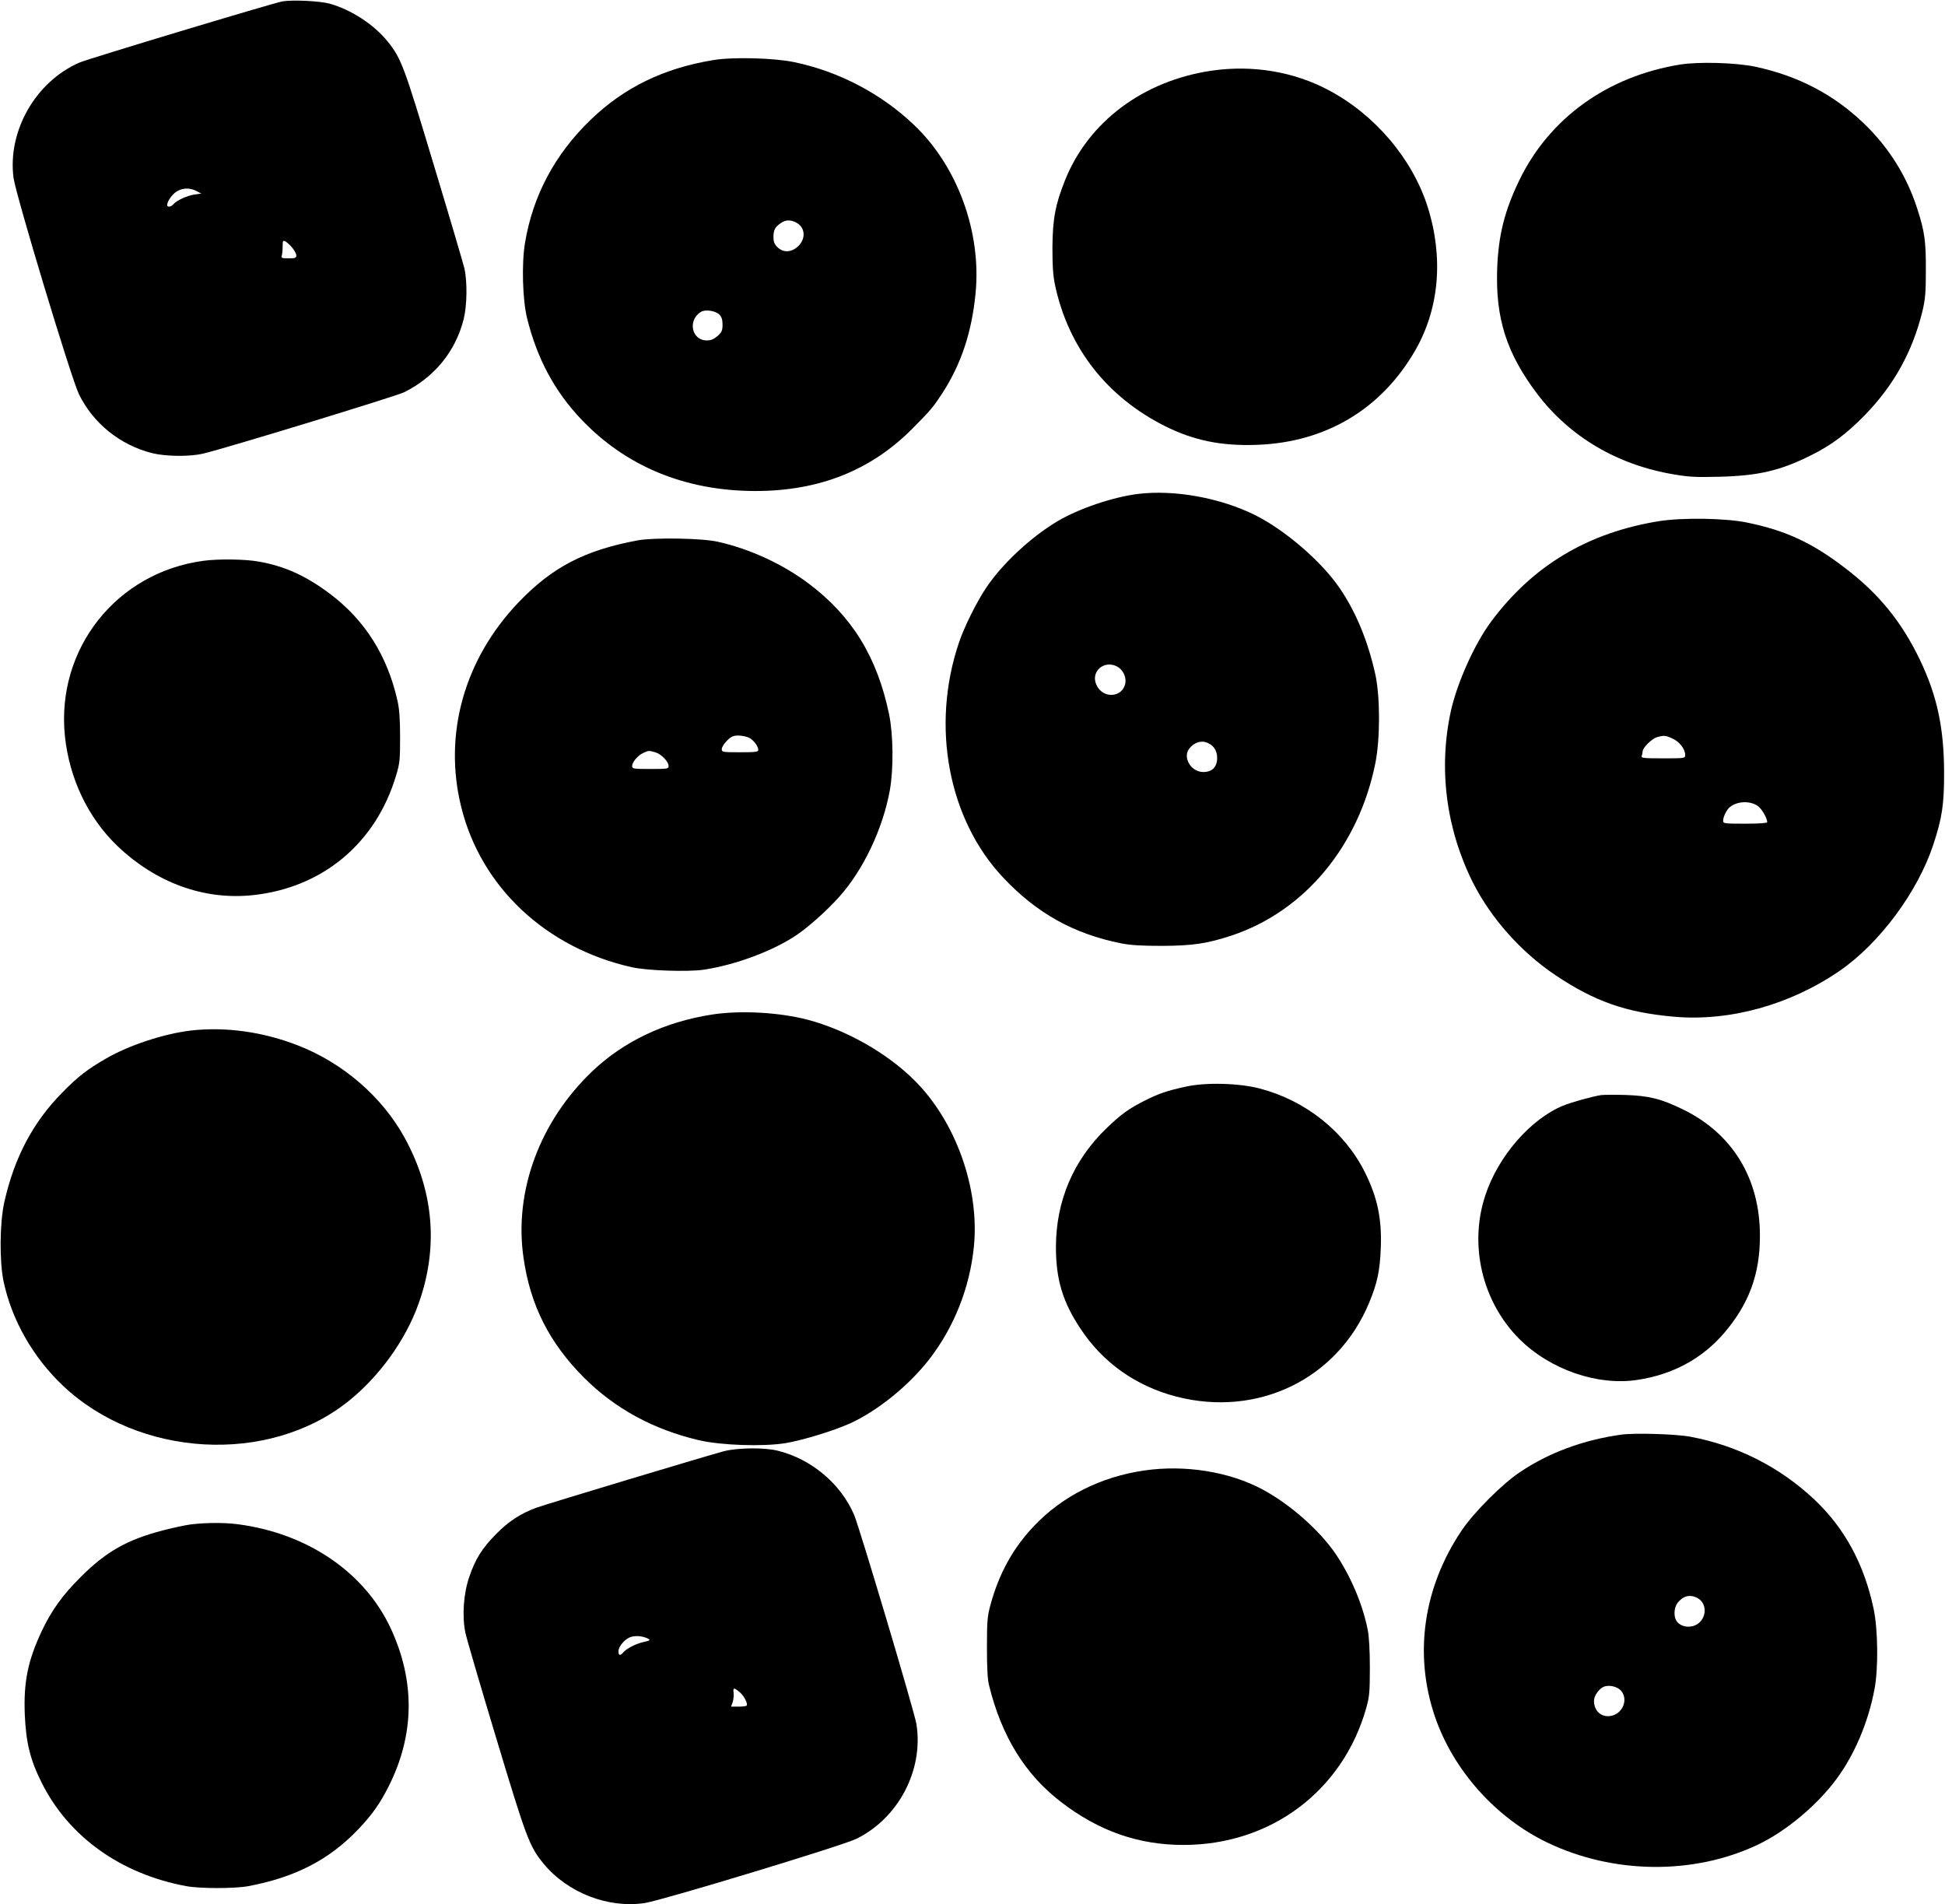
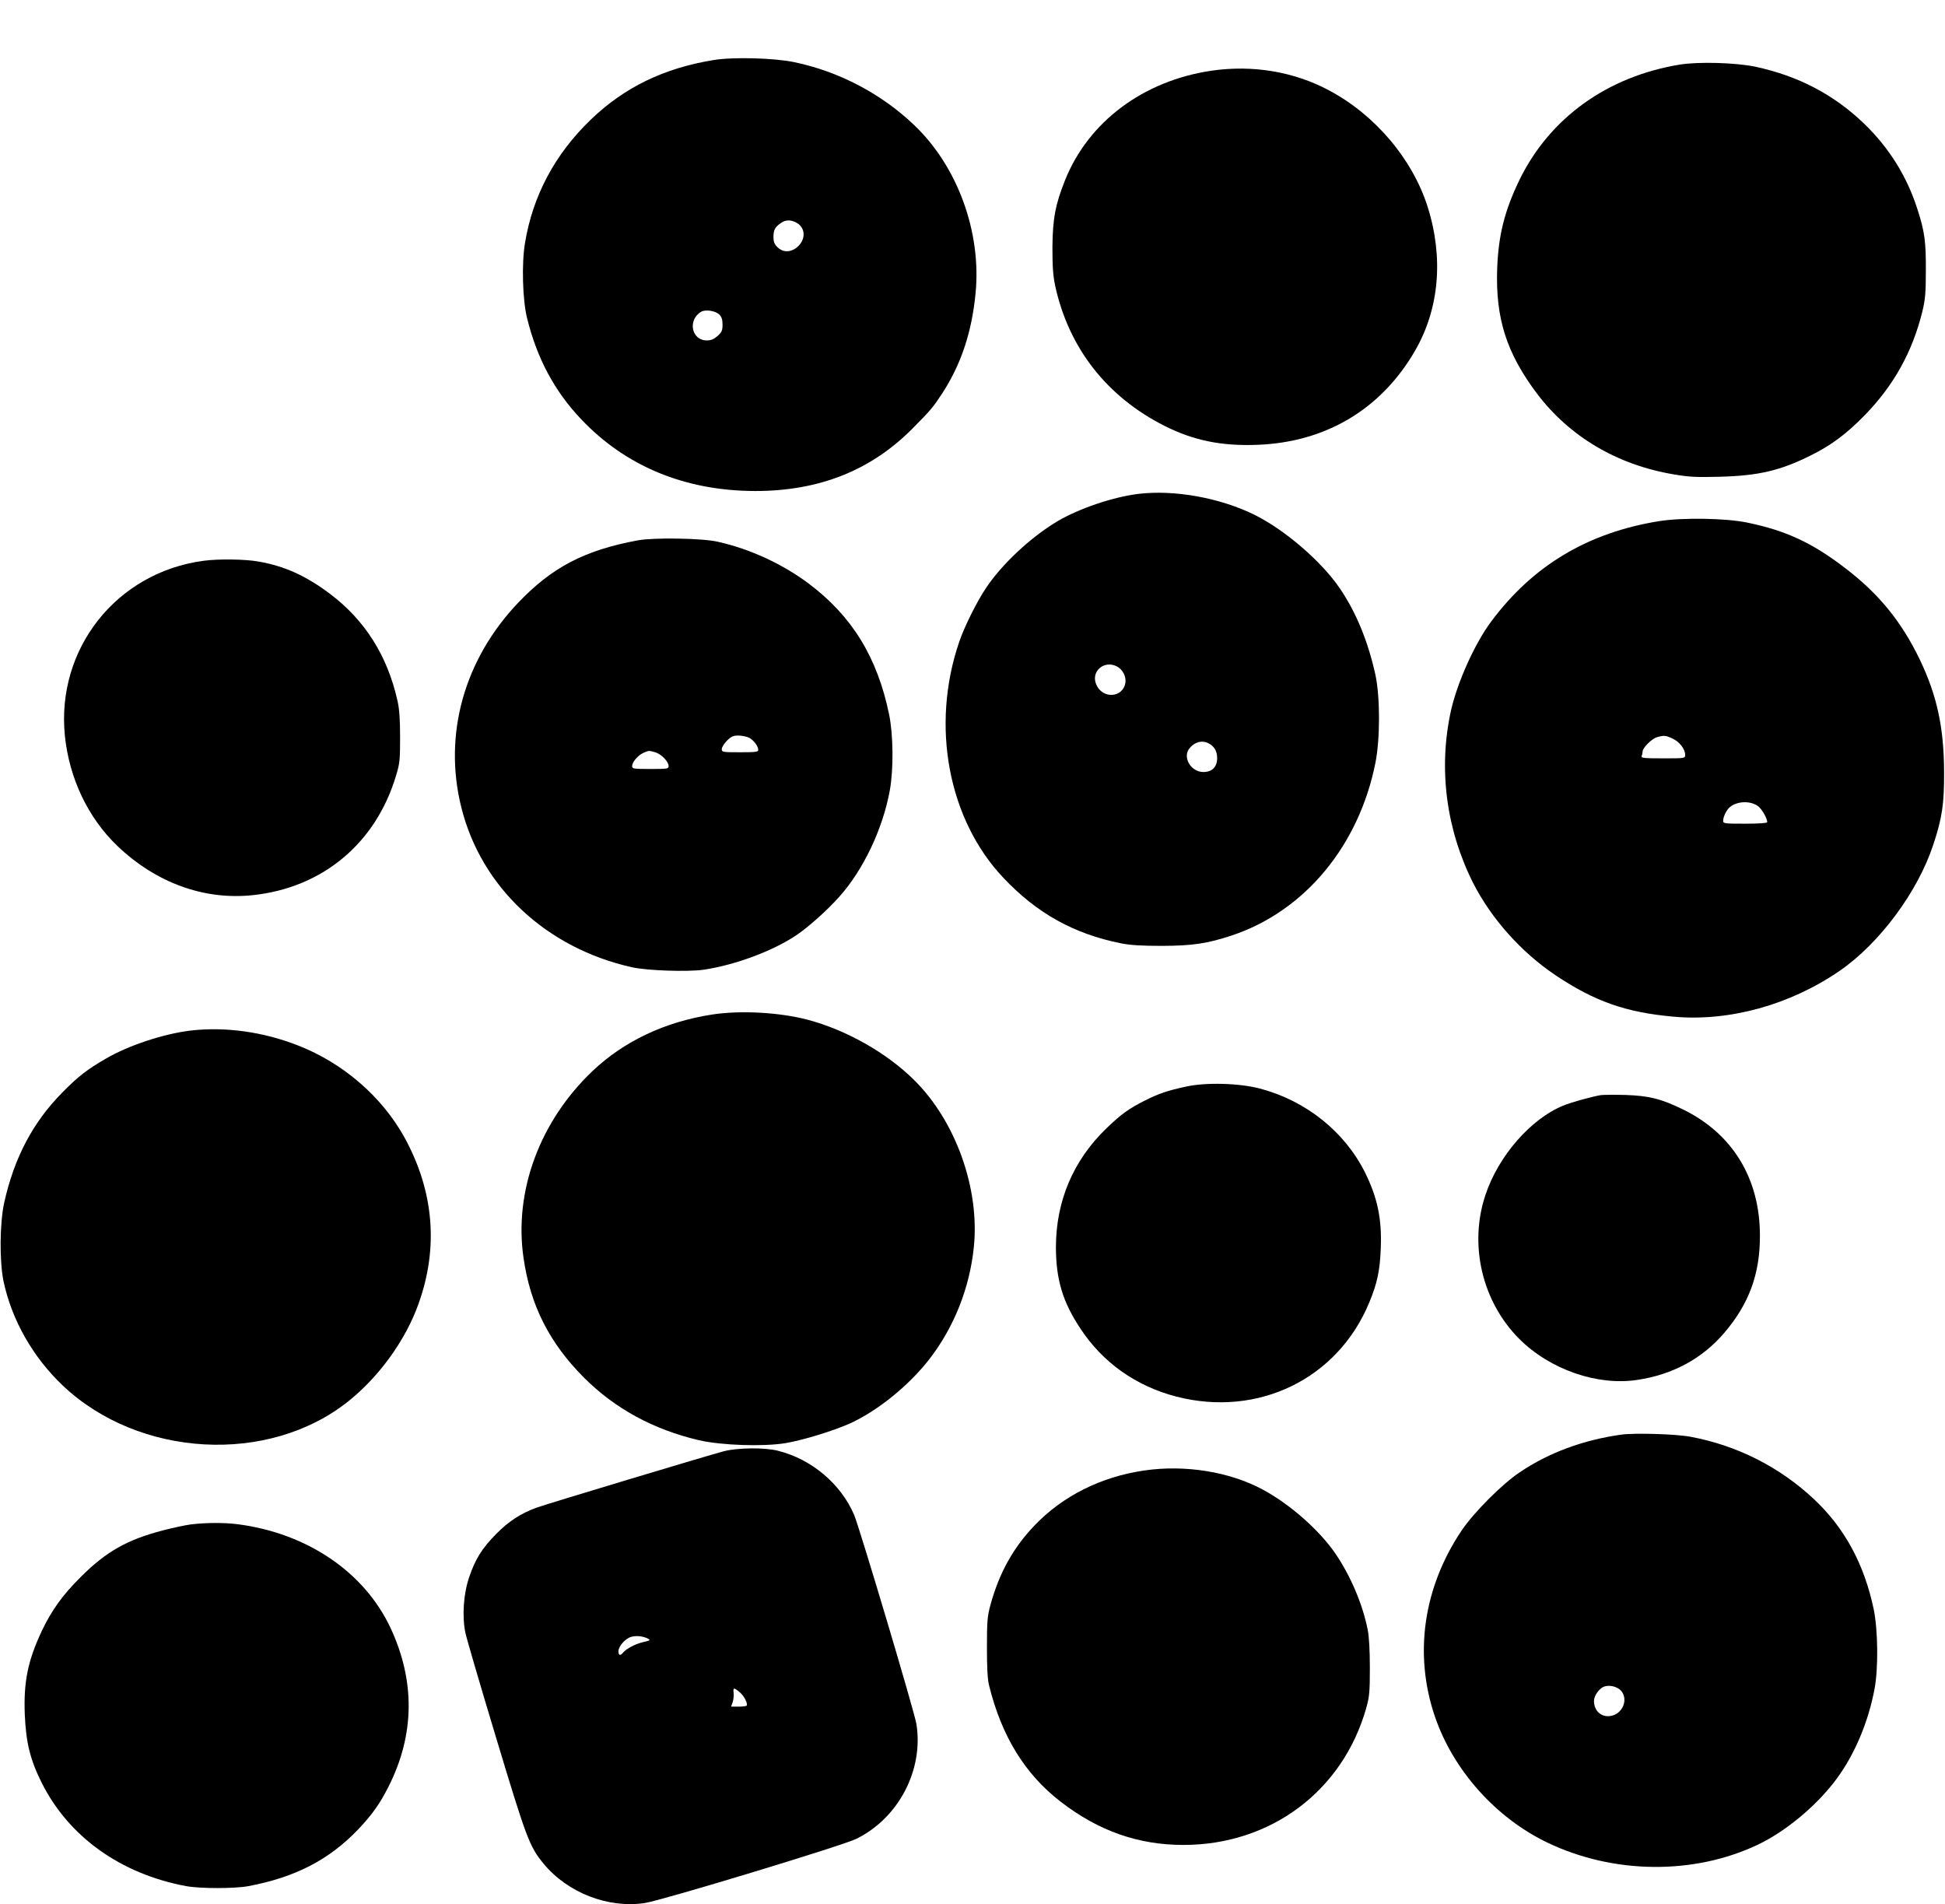
<svg xmlns="http://www.w3.org/2000/svg" version="1.0" width="1280pt" height="1253pt" viewBox="0 0 1280 1253" preserveAspectRatio="xMidYMid meet">
  <g transform="translate(0,1253) scale(0.1,-0.1)" fill="#000000" stroke="none">
-     <path d="M1859 12521 c-65 -12 -1280 -378 -1337 -403 -288 -126 -473 -450 -433 -758 15 -112 381 -1325 431 -1425 94 -191 269 -332 478 -386 91 -23 249 -25 338 -4 146 34 1271 378 1324 404 199 99 337 268 391 479 23 91 25 249 5 337 -8 33 -98 339 -201 679 -196 652 -214 701 -303 812 -91 113 -242 211 -383 250 -65 18 -246 26 -310 15z m-566 -1248 l32 -17 -45 -6 c-48 -7 -118 -39 -139 -64 -15 -18 -41 -21 -41 -6 0 25 33 72 63 90 40 25 88 25 130 3z m631 -374 c14 -17 26 -39 26 -50 0 -16 -7 -19 -51 -19 -43 0 -50 3 -45 16 3 9 6 36 6 60 0 41 2 44 19 35 10 -6 31 -24 45 -42z" />
    <path d="M4697 12135 c-328 -53 -589 -180 -811 -394 -234 -226 -380 -499 -431 -810 -23 -136 -16 -377 14 -496 65 -263 180 -478 354 -662 295 -312 686 -473 1147 -474 422 0 763 136 1037 413 121 122 136 141 198 236 121 189 190 396 215 650 40 403 -118 838 -405 1110 -216 206 -495 352 -788 413 -134 28 -403 35 -530 14z m542 -1069 c58 -30 66 -100 19 -151 -45 -47 -103 -51 -143 -10 -19 18 -25 35 -25 67 1 46 10 64 50 91 30 21 62 22 99 3z m-505 -606 c15 -15 21 -33 21 -66 0 -39 -5 -50 -33 -75 -24 -21 -42 -29 -71 -29 -101 0 -127 136 -36 189 29 16 94 6 119 -19z" />
    <path d="M11055 12105 c-477 -78 -857 -351 -1056 -760 -97 -201 -138 -362 -146 -581 -12 -328 61 -557 262 -824 214 -283 526 -468 897 -531 105 -18 150 -20 308 -16 253 7 395 40 594 139 136 67 237 142 359 267 191 197 312 415 378 681 19 80 23 122 23 270 1 190 -8 258 -56 405 -69 216 -187 404 -352 563 -200 191 -431 312 -714 373 -129 27 -373 34 -497 14z" />
    <path d="M7974 12065 c-450 -66 -811 -336 -965 -721 -64 -160 -81 -252 -83 -439 0 -131 4 -189 18 -255 89 -410 340 -731 721 -923 192 -96 373 -133 610 -124 452 17 817 236 1039 622 158 275 187 610 81 945 -100 314 -346 605 -650 766 -230 123 -502 168 -771 129z" />
    <path d="M7490 9280 c-168 -21 -391 -97 -531 -180 -175 -104 -367 -283 -472 -442 -60 -90 -142 -255 -175 -353 -188 -551 -72 -1168 292 -1552 219 -232 463 -368 772 -430 67 -13 135 -17 274 -17 199 1 295 15 458 69 478 160 835 589 944 1137 31 160 31 427 0 576 -48 219 -127 413 -235 571 -120 176 -356 380 -556 481 -229 114 -531 169 -771 140z m-140 -1135 c39 -20 63 -68 56 -110 -19 -99 -152 -105 -192 -8 -36 85 52 161 136 118z m603 -506 c38 -19 57 -52 57 -97 0 -59 -33 -92 -91 -92 -82 0 -139 98 -91 156 34 42 82 55 125 33z" />
    <path d="M10920 9101 c-469 -75 -832 -292 -1106 -660 -108 -144 -223 -400 -265 -586 -84 -380 -33 -778 144 -1132 120 -237 317 -458 545 -611 258 -172 462 -244 777 -272 366 -33 767 78 1092 302 262 180 514 520 616 830 58 175 72 268 71 478 -1 291 -46 502 -159 738 -121 252 -272 437 -496 607 -216 165 -388 244 -639 296 -142 30 -428 34 -580 10z m87 -1431 c45 -20 83 -69 83 -107 0 -23 -1 -23 -146 -23 -129 0 -145 2 -140 16 3 9 6 22 6 29 0 24 60 84 94 94 46 13 57 13 103 -9z m570 -451 c24 -23 53 -76 53 -99 0 -6 -52 -10 -145 -10 -140 0 -145 1 -145 20 0 25 23 72 44 89 52 43 146 43 193 0z" />
    <path d="M4195 8974 c-348 -65 -561 -176 -783 -408 -358 -375 -496 -870 -376 -1349 131 -526 559 -926 1124 -1052 101 -22 365 -31 470 -16 208 31 453 122 609 226 82 55 206 166 285 255 159 178 286 447 332 700 25 140 23 364 -5 500 -78 376 -244 646 -529 860 -171 128 -384 227 -597 275 -102 24 -425 29 -530 9z m734 -1298 c31 -16 61 -56 61 -81 0 -13 -19 -15 -120 -15 -115 0 -120 1 -120 21 0 12 15 36 34 55 28 28 42 34 75 34 23 0 55 -7 70 -14z m-617 -96 c40 -12 88 -61 88 -91 0 -18 -8 -19 -120 -19 -110 0 -120 1 -120 19 0 26 38 71 74 87 38 16 33 16 78 4z" />
    <path d="M1340 8840 c-573 -76 -971 -579 -913 -1152 29 -280 152 -539 345 -724 254 -243 572 -359 894 -324 457 49 807 341 940 785 25 82 27 104 27 255 0 116 -5 187 -17 238 -66 297 -215 532 -445 705 -159 119 -298 182 -470 212 -87 16 -265 18 -361 5z" />
    <path d="M4685 5854 c-310 -48 -580 -176 -786 -372 -347 -330 -517 -790 -454 -1227 45 -315 170 -561 399 -791 205 -204 455 -340 756 -411 148 -34 422 -43 570 -19 117 20 316 81 427 131 180 83 383 247 518 420 163 210 267 471 294 741 39 385 -121 830 -395 1099 -180 178 -446 328 -699 395 -187 49 -443 63 -630 34z" />
    <path d="M1257 5749 c-178 -21 -410 -97 -562 -186 -121 -70 -181 -116 -285 -222 -193 -195 -316 -428 -382 -723 -30 -135 -32 -387 -5 -518 54 -255 193 -500 390 -687 501 -475 1354 -523 1879 -104 202 161 377 402 462 641 133 369 102 742 -92 1095 -147 267 -404 490 -699 605 -229 90 -477 125 -706 99z" />
    <path d="M7805 5380 c-124 -27 -177 -45 -269 -91 -109 -55 -157 -90 -254 -183 -218 -210 -332 -477 -333 -780 0 -214 44 -362 161 -538 148 -225 366 -379 632 -448 537 -138 1060 116 1268 617 54 129 72 215 77 365 7 189 -22 327 -103 491 -134 270 -389 474 -692 554 -136 36 -356 42 -487 13z" />
    <path d="M10535 5324 c-63 -11 -191 -46 -247 -69 -214 -87 -428 -332 -513 -590 -109 -328 -21 -701 224 -946 202 -201 513 -309 776 -269 234 35 427 140 572 309 163 191 236 388 235 641 0 375 -180 671 -507 830 -143 70 -224 90 -380 95 -71 2 -143 1 -160 -1z" />
-     <path d="M10670 3090 c-250 -35 -476 -118 -669 -248 -114 -76 -300 -262 -380 -380 -254 -376 -318 -816 -178 -1227 121 -354 401 -667 741 -830 435 -208 962 -213 1383 -14 187 89 392 260 522 437 117 159 207 373 247 587 26 136 23 388 -5 525 -62 297 -192 536 -392 724 -227 213 -505 354 -814 412 -96 18 -365 26 -455 14z m499 -1074 c78 -41 60 -162 -28 -186 -46 -12 -92 4 -111 39 -17 32 -12 86 11 115 36 45 80 56 128 32z m-501 -611 c51 -59 9 -157 -73 -167 -60 -7 -105 36 -105 100 0 33 32 79 64 93 35 14 89 2 114 -26z" />
+     <path d="M10670 3090 c-250 -35 -476 -118 -669 -248 -114 -76 -300 -262 -380 -380 -254 -376 -318 -816 -178 -1227 121 -354 401 -667 741 -830 435 -208 962 -213 1383 -14 187 89 392 260 522 437 117 159 207 373 247 587 26 136 23 388 -5 525 -62 297 -192 536 -392 724 -227 213 -505 354 -814 412 -96 18 -365 26 -455 14z m499 -1074 z m-501 -611 c51 -59 9 -157 -73 -167 -60 -7 -105 36 -105 100 0 33 32 79 64 93 35 14 89 2 114 -26z" />
    <path d="M4765 2981 c-96 -25 -1167 -347 -1235 -372 -104 -38 -183 -90 -265 -173 -94 -96 -136 -163 -177 -283 -38 -110 -48 -259 -25 -368 8 -38 99 -349 202 -690 199 -660 219 -715 312 -828 159 -193 427 -296 668 -259 118 19 1299 377 1390 422 278 136 444 453 396 755 -11 75 -376 1298 -410 1377 -88 205 -281 367 -502 422 -88 22 -262 20 -354 -3z m-500 -1234 c17 -9 14 -12 -31 -22 -52 -12 -112 -43 -134 -70 -18 -22 -30 -18 -30 9 0 33 45 84 83 95 34 10 80 5 112 -12z m603 -352 c30 -25 56 -78 45 -89 -4 -3 -28 -6 -54 -6 l-48 0 11 30 c5 17 8 44 6 60 -5 37 2 37 40 5z" />
    <path d="M7531 2854 c-285 -41 -538 -168 -724 -363 -140 -147 -231 -311 -289 -522 -20 -74 -23 -107 -23 -279 0 -131 4 -213 14 -250 82 -334 237 -586 473 -767 248 -191 509 -283 806 -283 574 0 1048 354 1203 900 21 76 24 105 24 265 0 113 -5 206 -14 250 -33 169 -114 358 -214 504 -106 154 -299 324 -478 420 -218 117 -510 164 -778 125z" />
    <path d="M1255 2499 c-38 -5 -120 -23 -182 -39 -235 -61 -373 -139 -539 -304 -123 -122 -195 -223 -260 -360 -91 -195 -119 -333 -111 -545 8 -189 35 -299 112 -453 178 -355 520 -599 950 -679 91 -17 321 -17 410 0 308 58 530 173 721 372 93 98 145 171 203 287 170 339 174 691 11 1040 -172 367 -547 622 -1003 682 -91 12 -213 11 -312 -1z" />
  </g>
</svg>